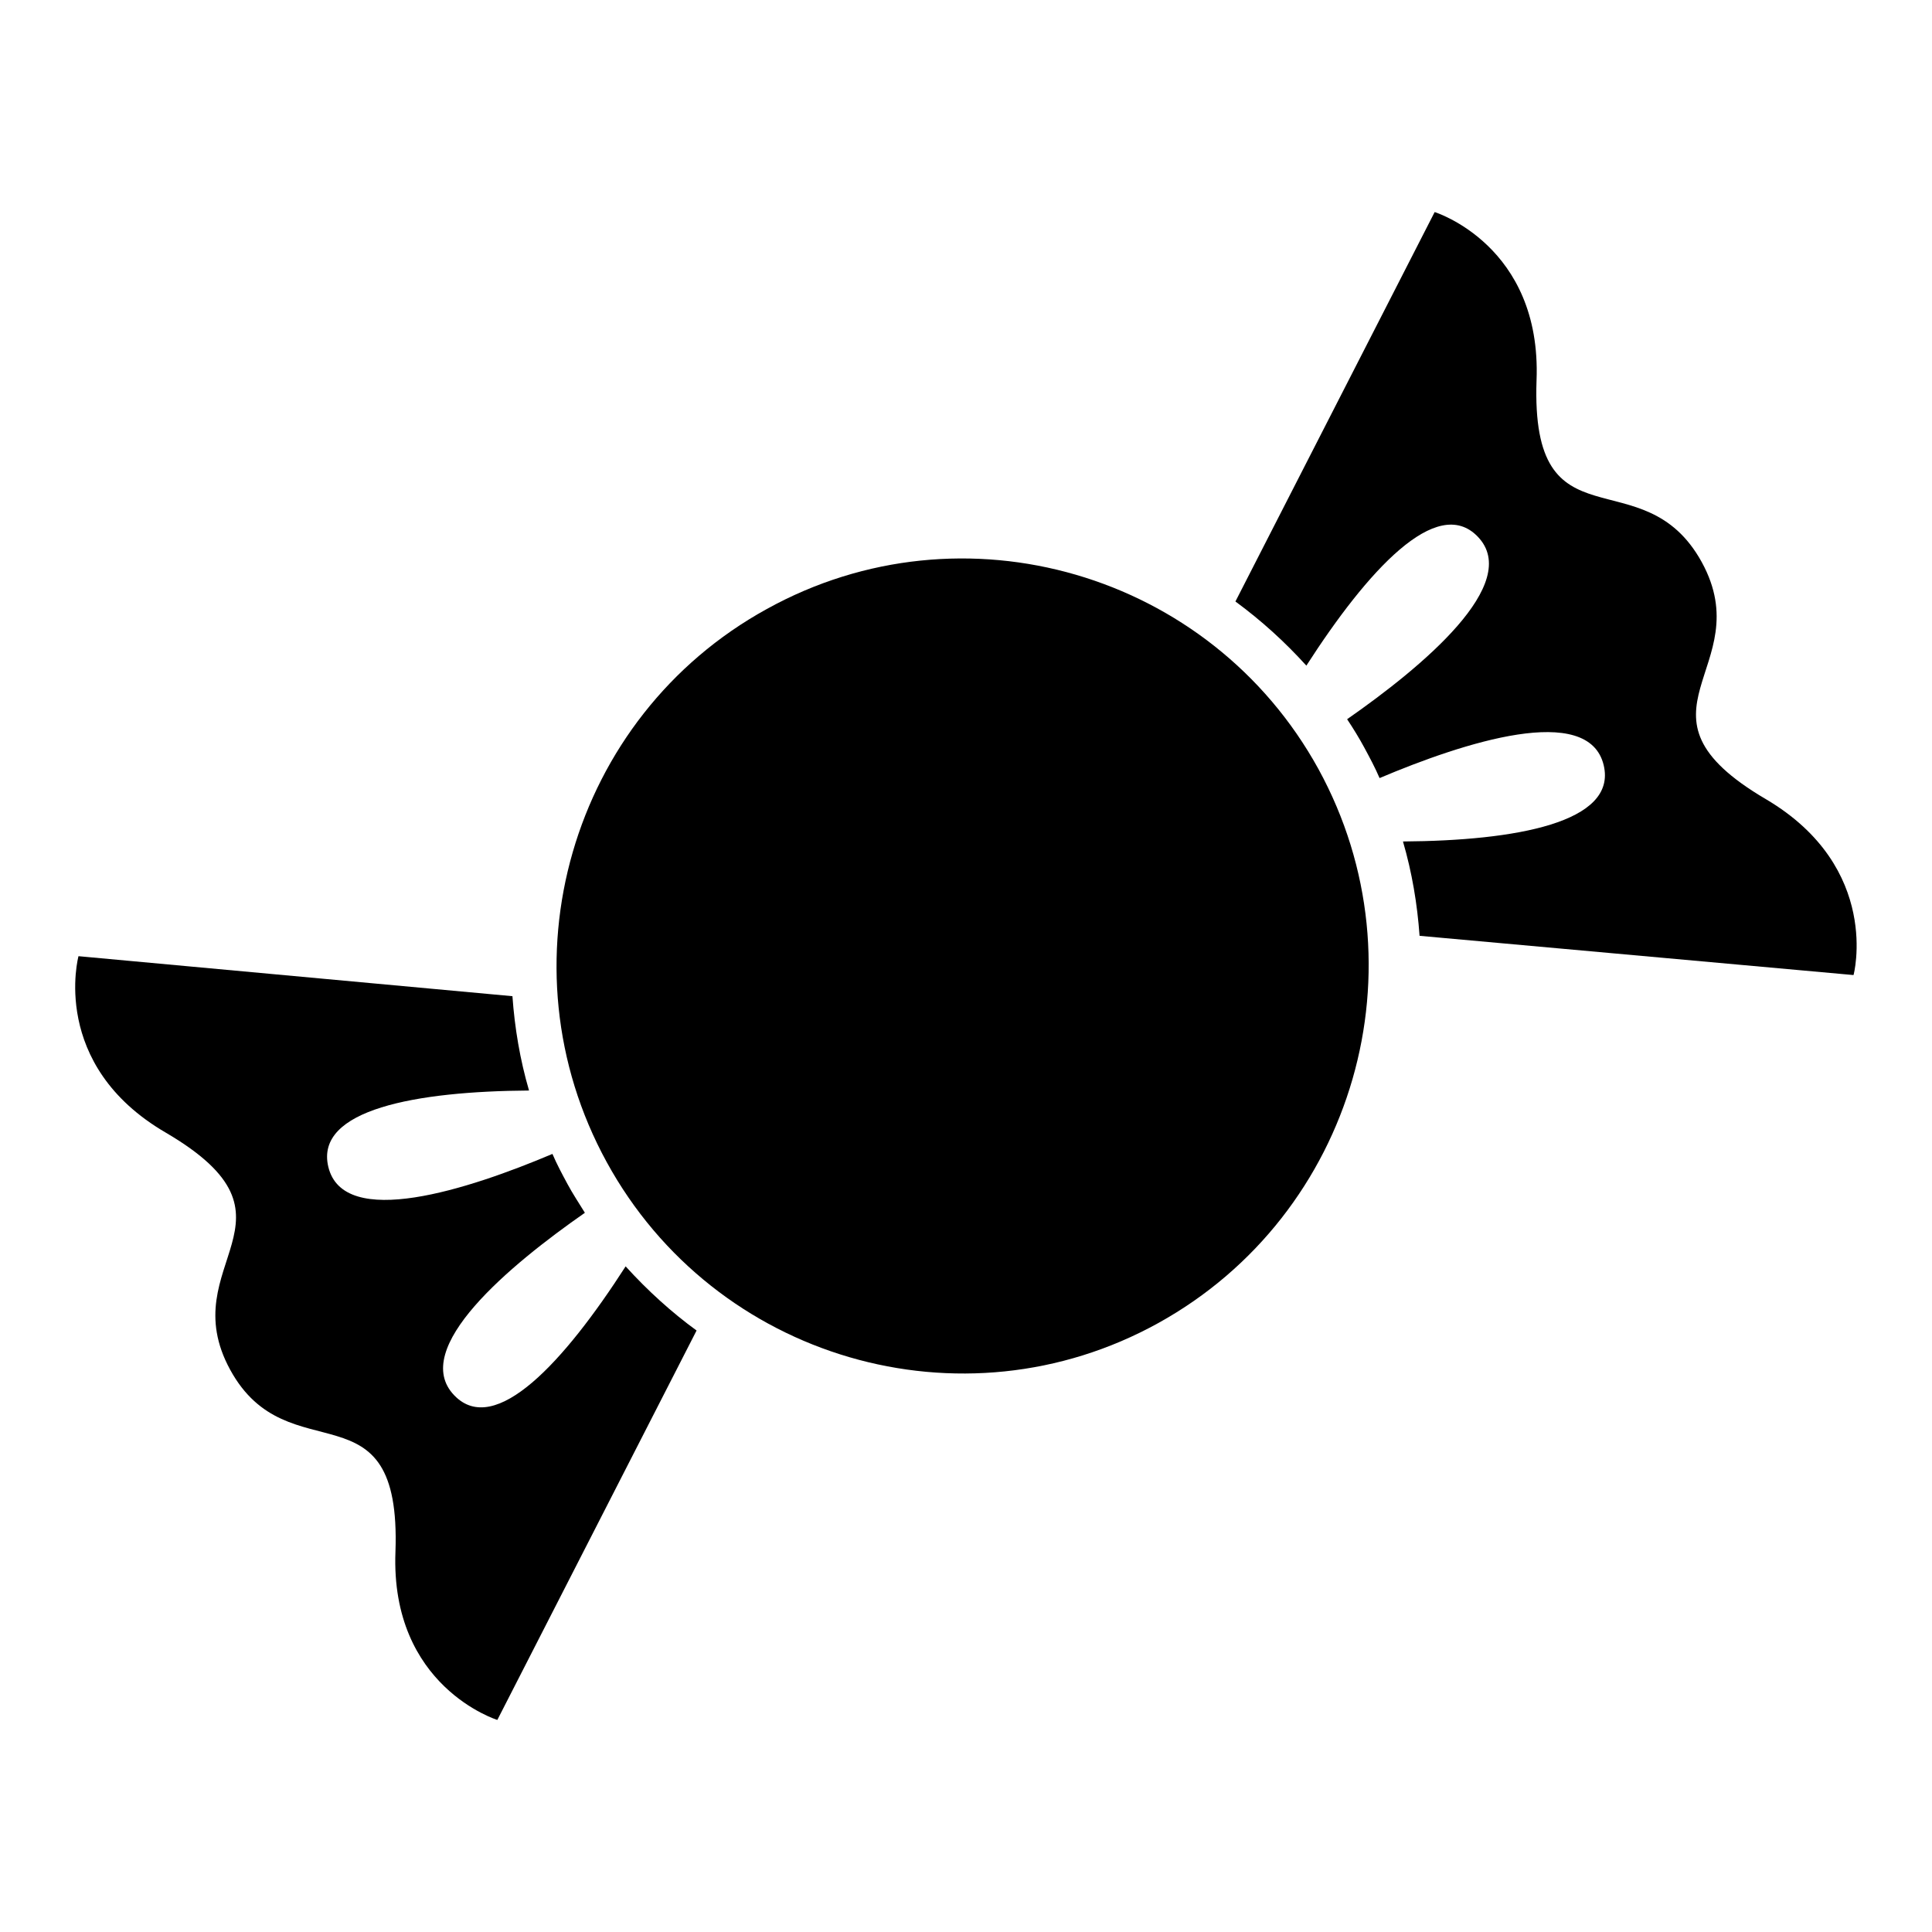
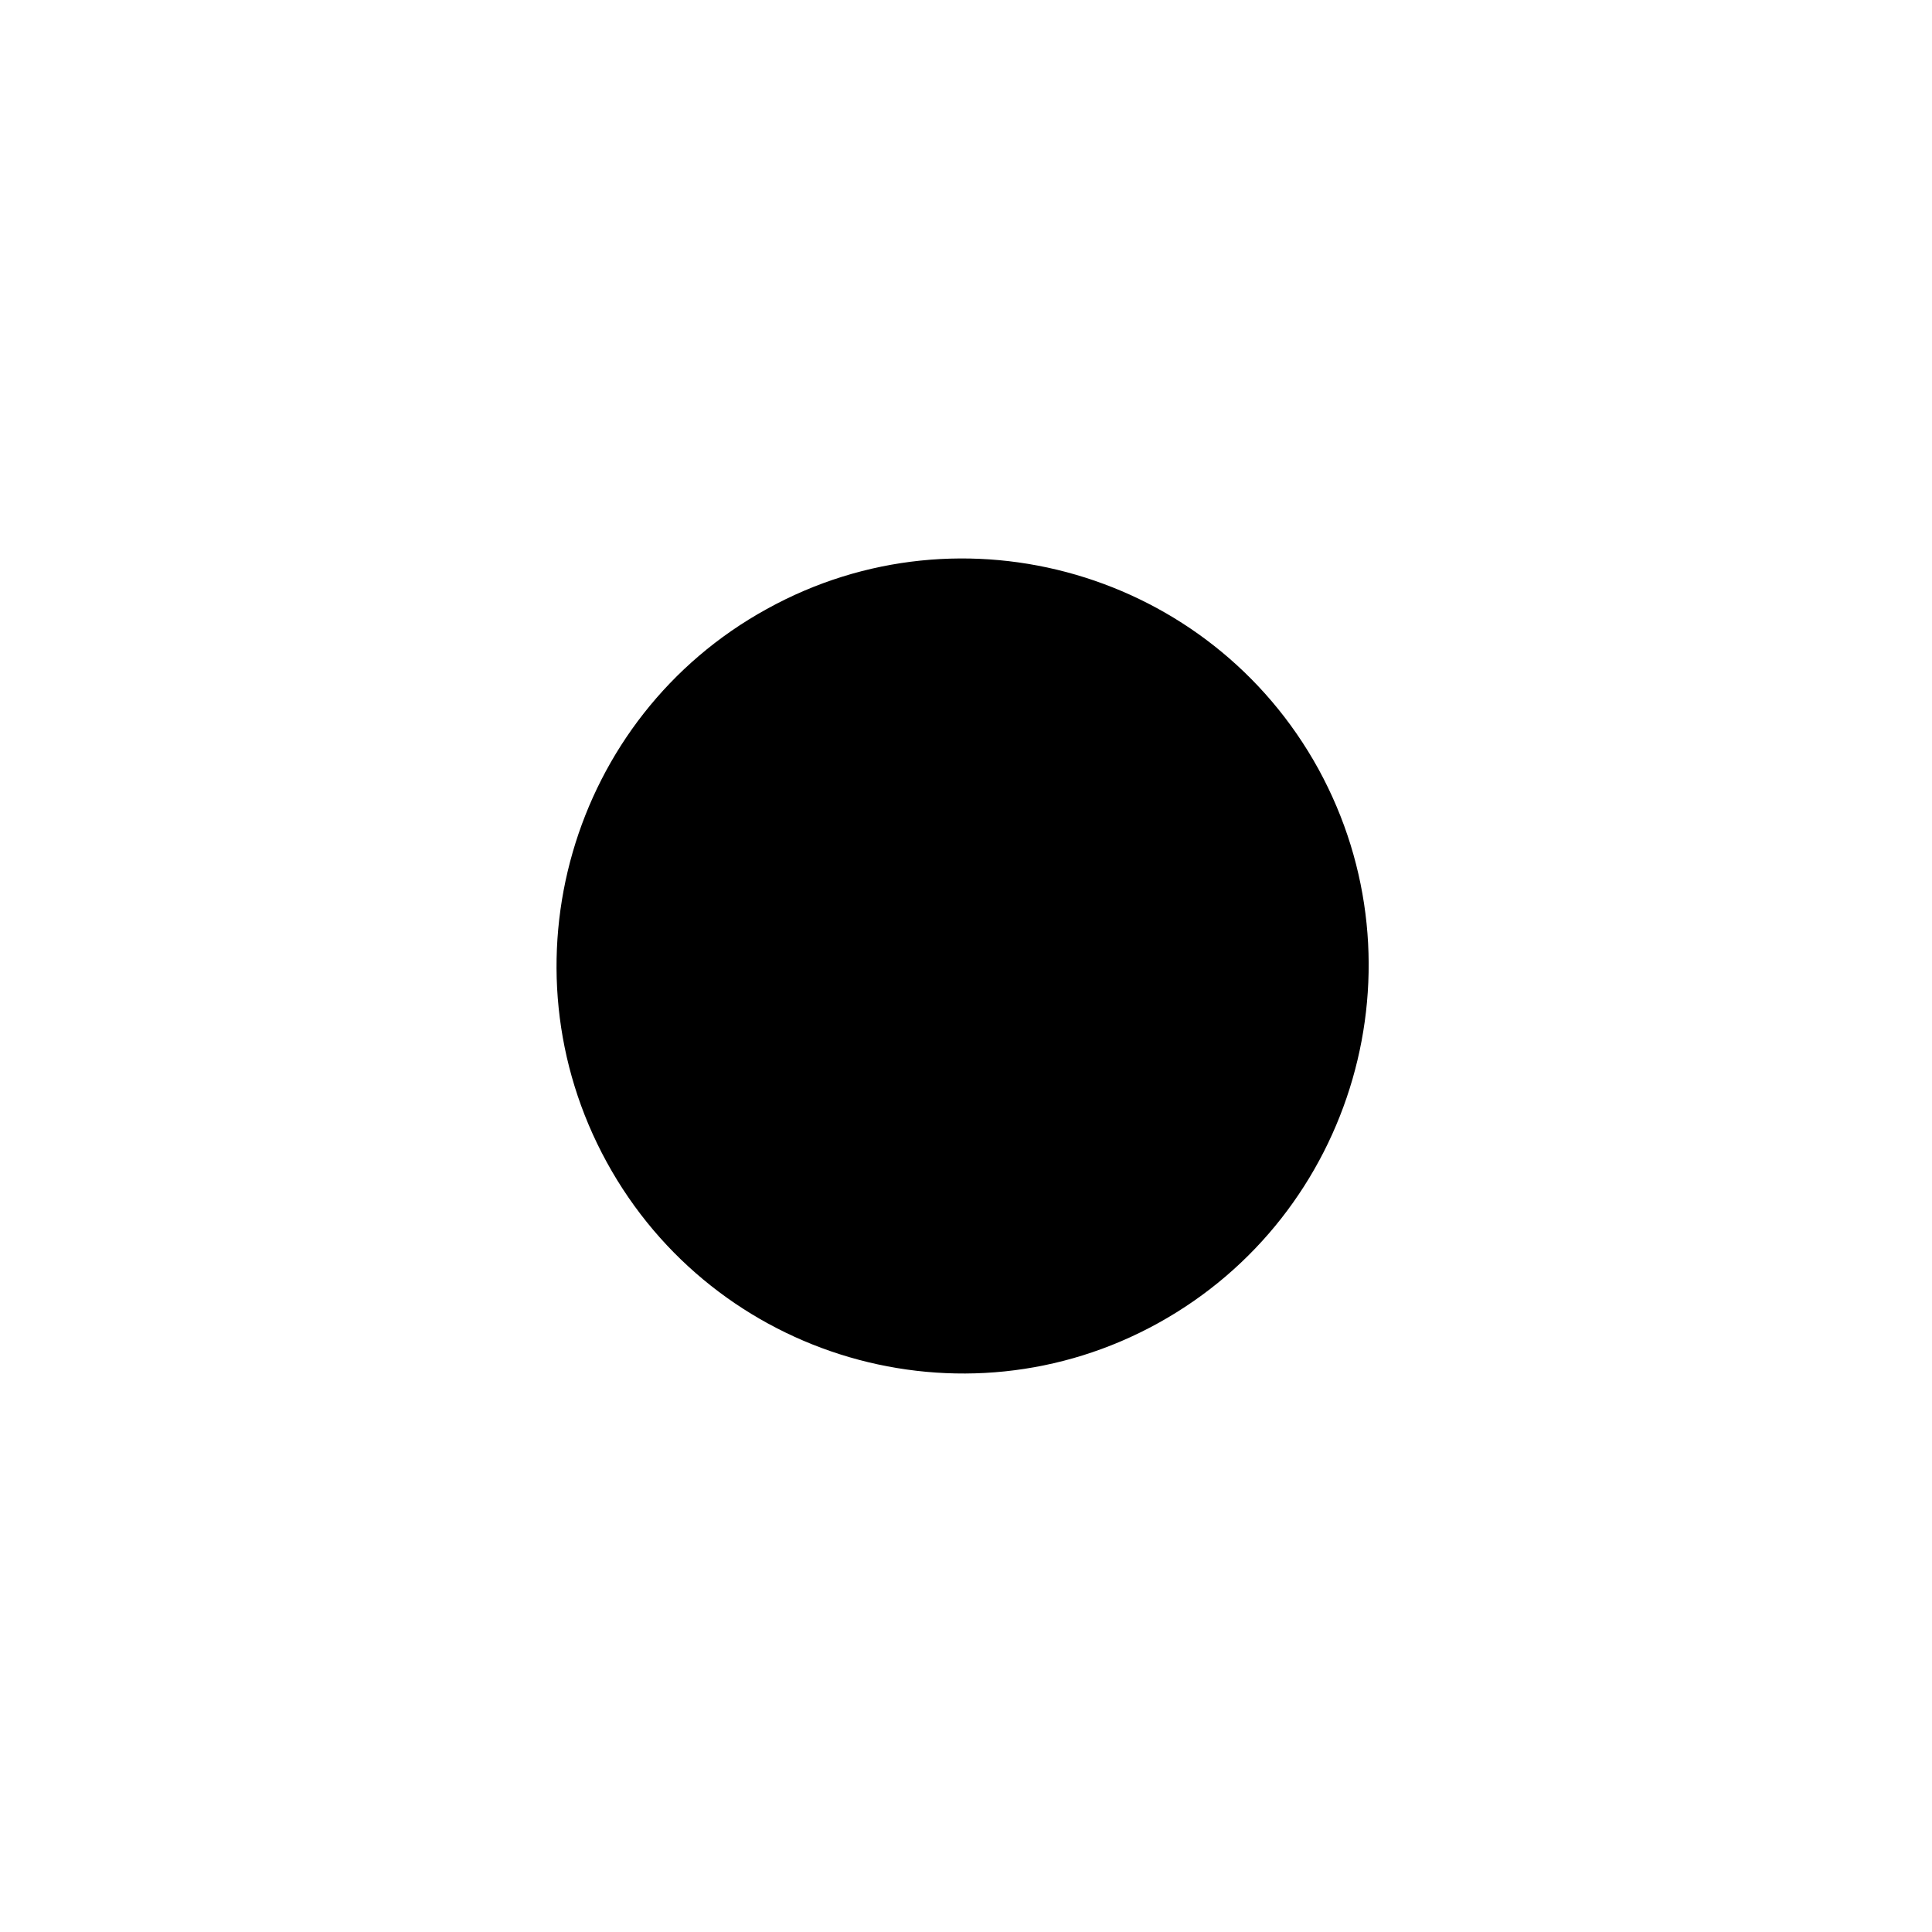
<svg xmlns="http://www.w3.org/2000/svg" version="1.1" x="0px" y="0px" viewBox="0 0 256 256" enable-background="new 0 0 256 256" xml:space="preserve">
  <g>
    <g>
-       <path fill="#000000" d="M234,105.9c-19.6-11.5-0.8-17.3-8.5-31.4c-7.8-14.2-22.7-1.3-21.9-24.1c0.7-17.9-13.5-22.3-13.5-22.3l-26.4,51.6c3.4,2.5,6.5,5.3,9.4,8.5c8.1-12.6,17.3-22.7,22.7-17.1c6,6.2-7.4,17.3-17.3,24.2c0.8,1.2,1.6,2.5,2.3,3.8c0.7,1.3,1.4,2.6,2,4c11.1-4.7,27.7-10.1,29.7-1.7c1.8,7.6-11.7,10-26.6,10.1c1.2,4.1,1.9,8.3,2.2,12.5l57.5,5.2C245.6,129.3,249.4,115,234,105.9z" />
-       <path fill="#000000" d="M82.9,167.8c-8.1,12.6-17.3,22.7-22.7,17.1c-6-6.2,7.4-17.3,17.3-24.2c-0.8-1.3-1.6-2.5-2.3-3.8c-0.7-1.3-1.4-2.6-2-4c-11.1,4.7-27.7,10.1-29.7,1.7c-1.8-7.6,11.7-10,26.6-10.1c-1.2-4.1-1.9-8.3-2.2-12.5l-57.5-5.3c0,0-3.9,14.4,11.6,23.4c19.6,11.5,0.8,17.3,8.5,31.4s22.7,1.3,21.9,24.1c-0.7,17.9,13.5,22.3,13.5,22.3l26.4-51.6C89,173.9,85.8,171,82.9,167.8z" />
      <path fill="#000000" d="M101.6,80.7C75.6,95,66.1,127.9,80.4,154c14.3,26.1,47.1,35.7,73.1,21.3c26-14.4,35.5-47.3,21.2-73.4C160.4,75.9,127.6,66.3,101.6,80.7z" />
    </g>
  </g>
</svg>